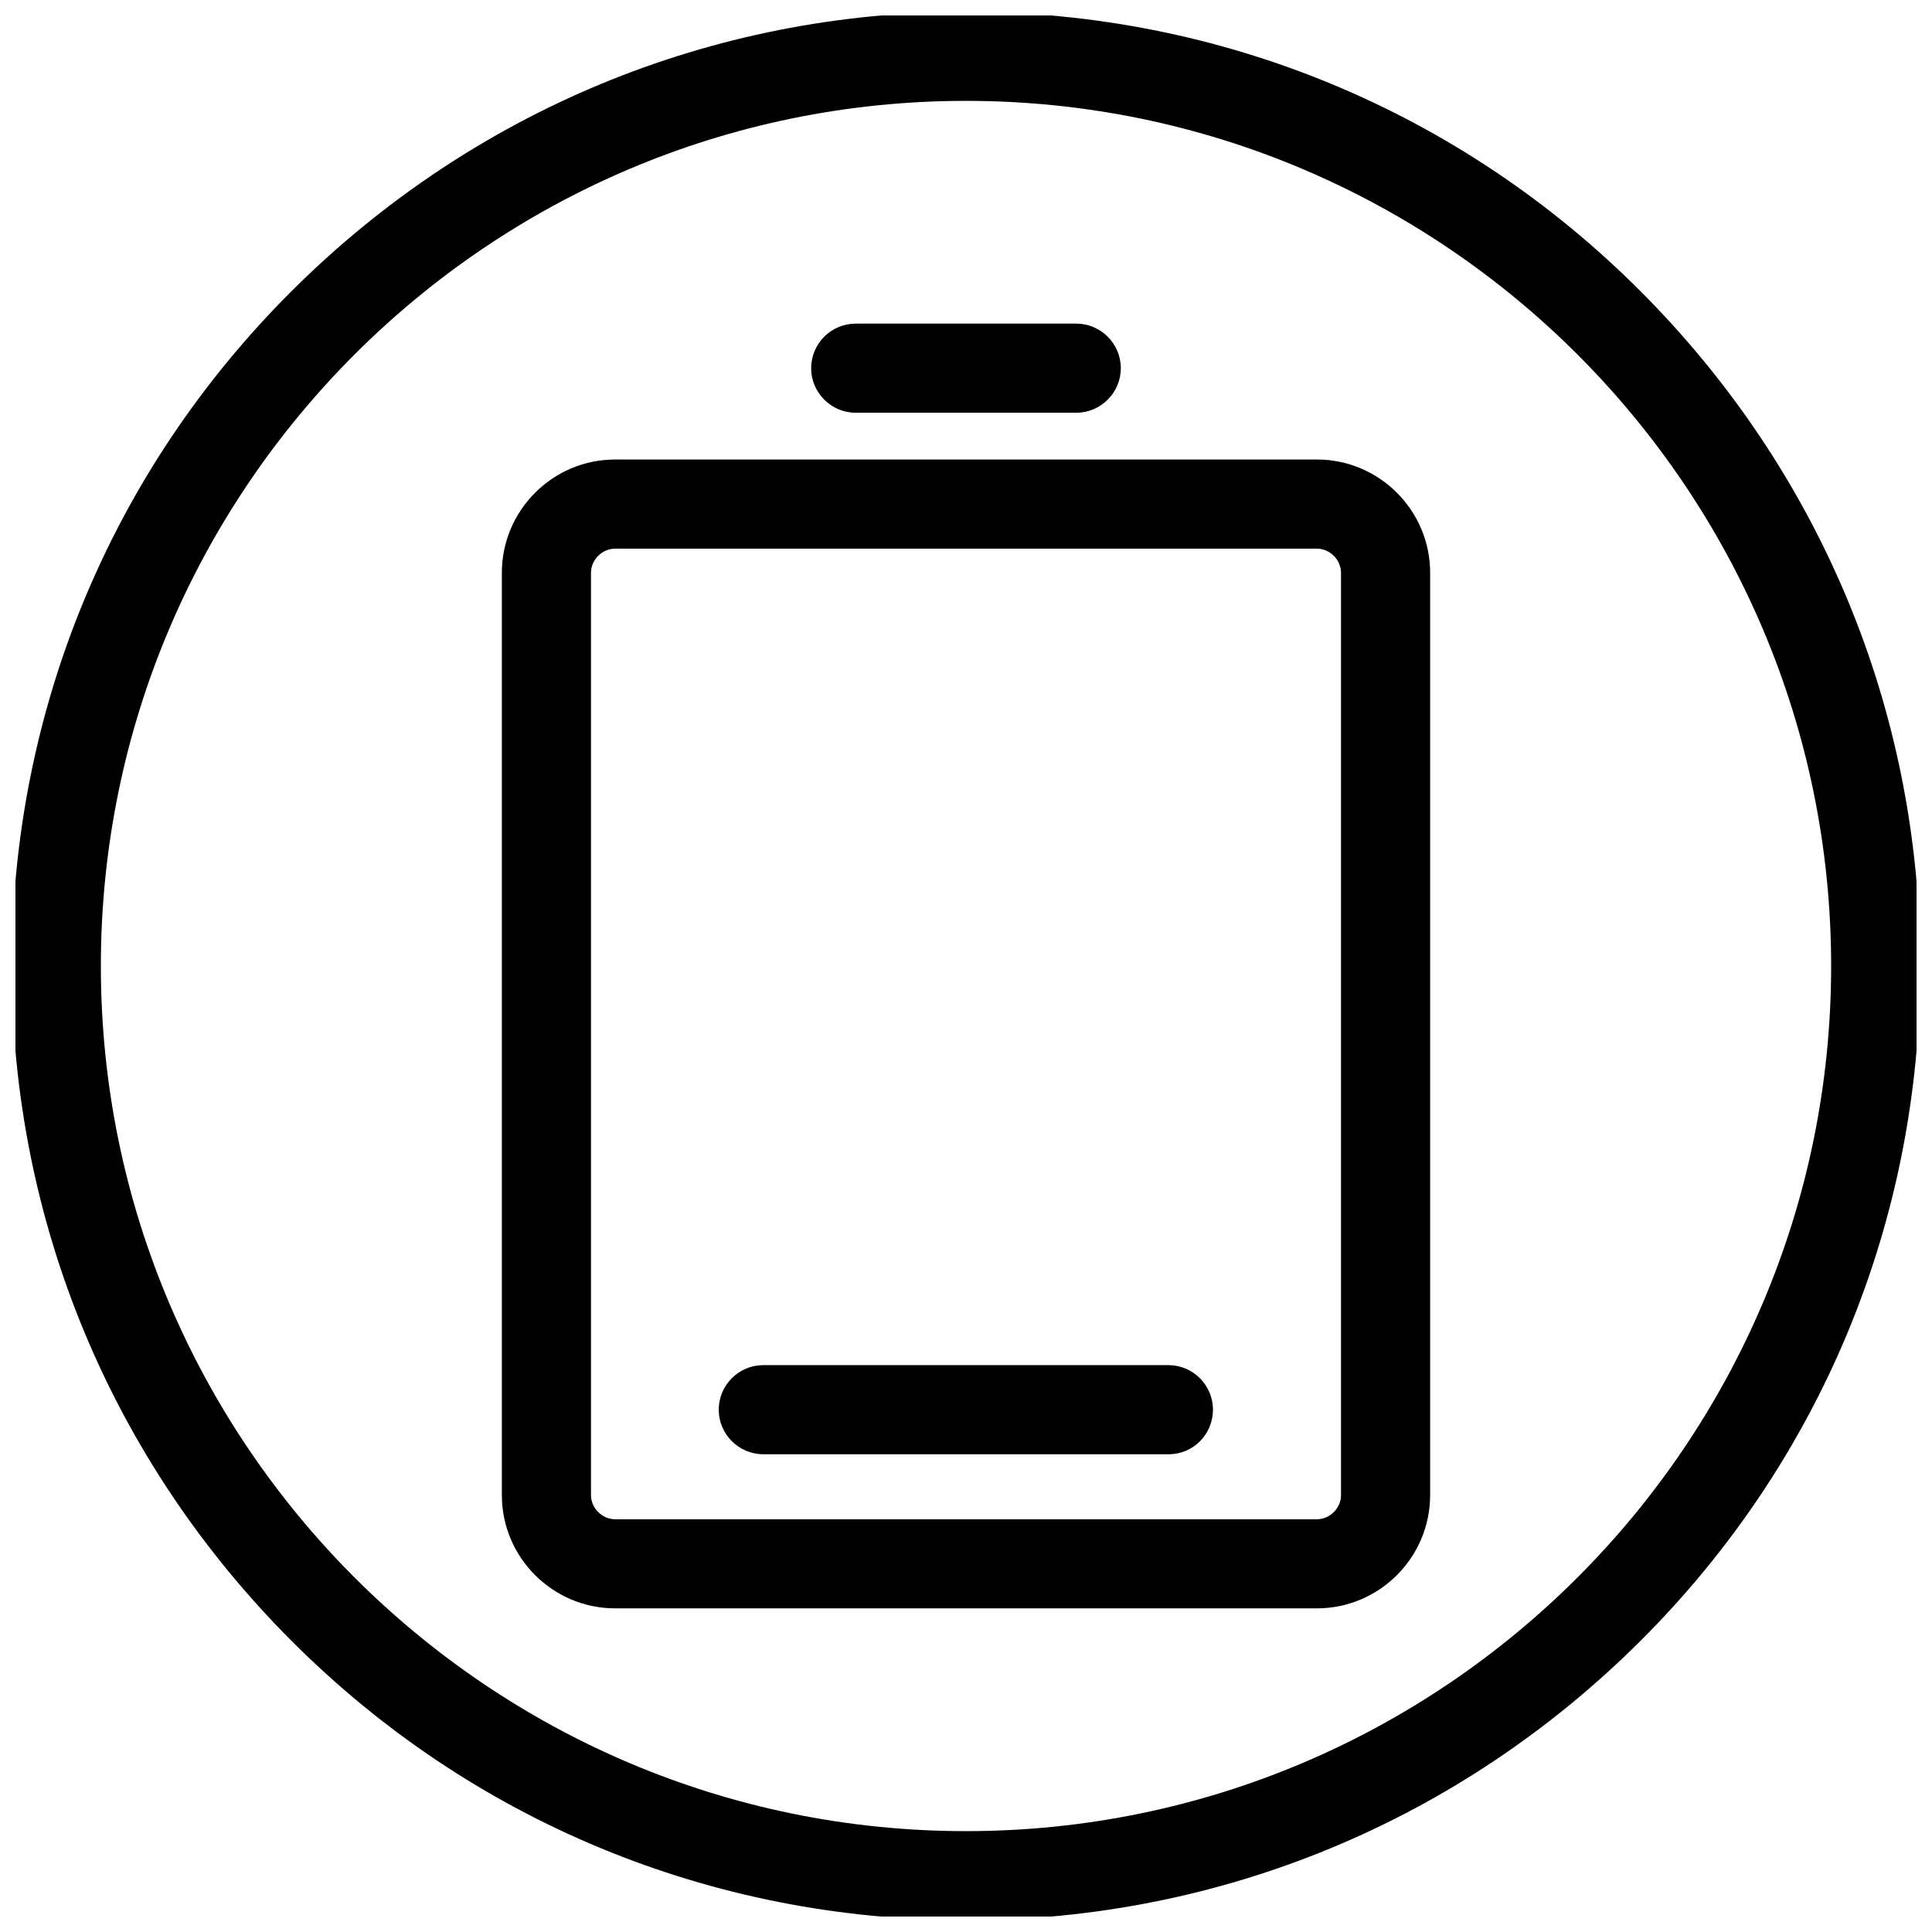
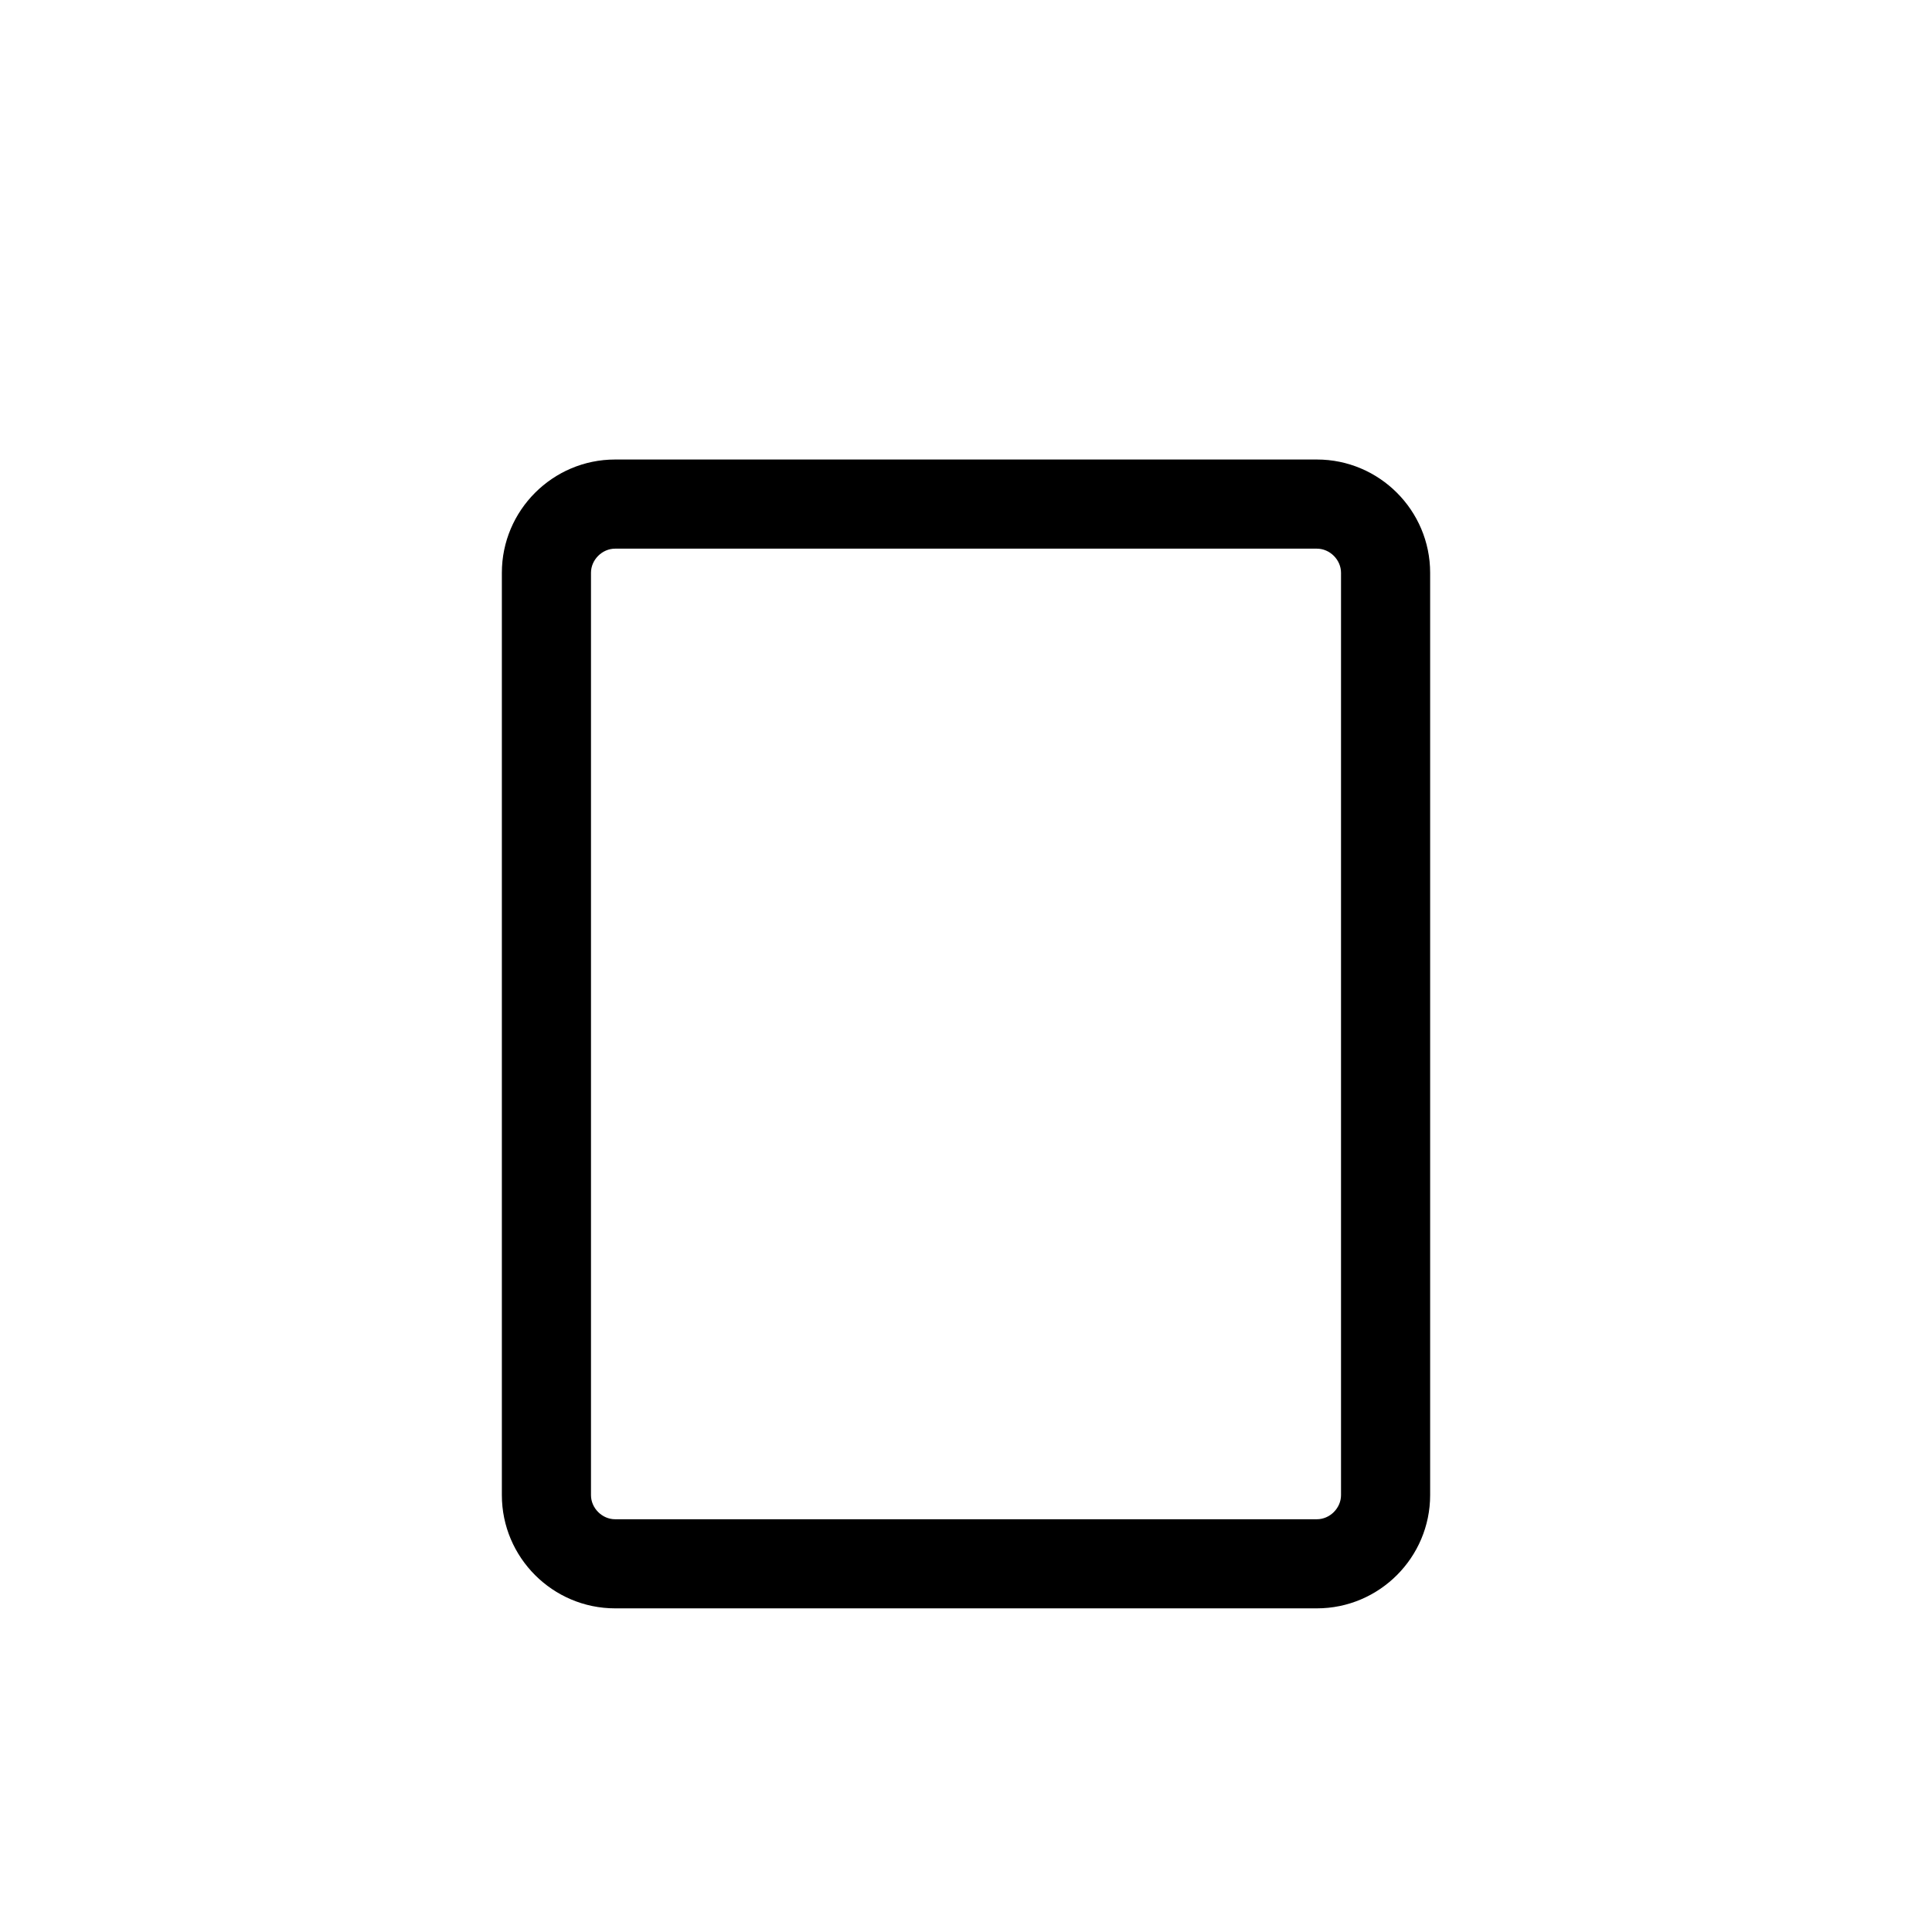
<svg xmlns="http://www.w3.org/2000/svg" width="800px" height="800px" version="1.1" viewBox="144 144 512 512">
  <defs>
    <clipPath id="a">
-       <path d="m148.09 148.09h503.81v503.81h-503.81z" />
+       <path d="m148.09 148.09h503.81h-503.81z" />
    </clipPath>
  </defs>
  <g clip-path="url(#a)">
-     <path d="m400 652.89c-67.504 0-131.07-26.273-178.79-74.094-47.727-47.824-74.098-111.29-74.098-178.79 0-67.504 26.273-131.07 74.098-178.79 47.82-47.727 111.29-74.098 178.79-74.098s131.07 26.273 178.79 74.094c47.723 47.824 74.094 111.29 74.094 178.8s-26.273 131.07-74.094 178.79c-47.824 47.723-111.29 74.094-178.79 74.094zm0-482.16c-126.45 0-229.27 102.83-229.27 229.27s102.83 229.27 229.27 229.27 229.27-102.83 229.27-229.27c-0.004-126.45-102.83-229.27-229.27-229.27z" />
-   </g>
+     </g>
  <path d="m492.99 570.23h-185.98c-16.531 0-30.012-13.48-30.012-30.012v-244.43c0-16.531 13.48-30.012 30.012-30.012h185.98c16.531 0 30.012 13.48 30.012 30.012v244.43c0 16.531-13.48 30.012-30.012 30.012zm-185.98-280.83c-3.445 0-6.394 2.953-6.394 6.394v244.43c0 3.445 2.953 6.394 6.394 6.394h185.98c3.445 0 6.394-2.953 6.394-6.394v-244.43c0-3.445-2.953-6.394-6.394-6.394z" />
-   <path d="m429.22 253.38h-58.449c-6.496 0-11.809-5.312-11.809-11.809 0-6.496 5.312-11.809 11.809-11.809h58.449c6.496 0 11.809 5.312 11.809 11.809 0 6.496-5.312 11.809-11.809 11.809z" />
-   <path d="m453.73 529.39h-107.45c-6.496 0-11.809-5.312-11.809-11.809 0-6.496 5.312-11.809 11.809-11.809h107.36c6.496 0 11.809 5.312 11.809 11.809-0.004 6.496-5.219 11.809-11.711 11.809z" />
</svg>